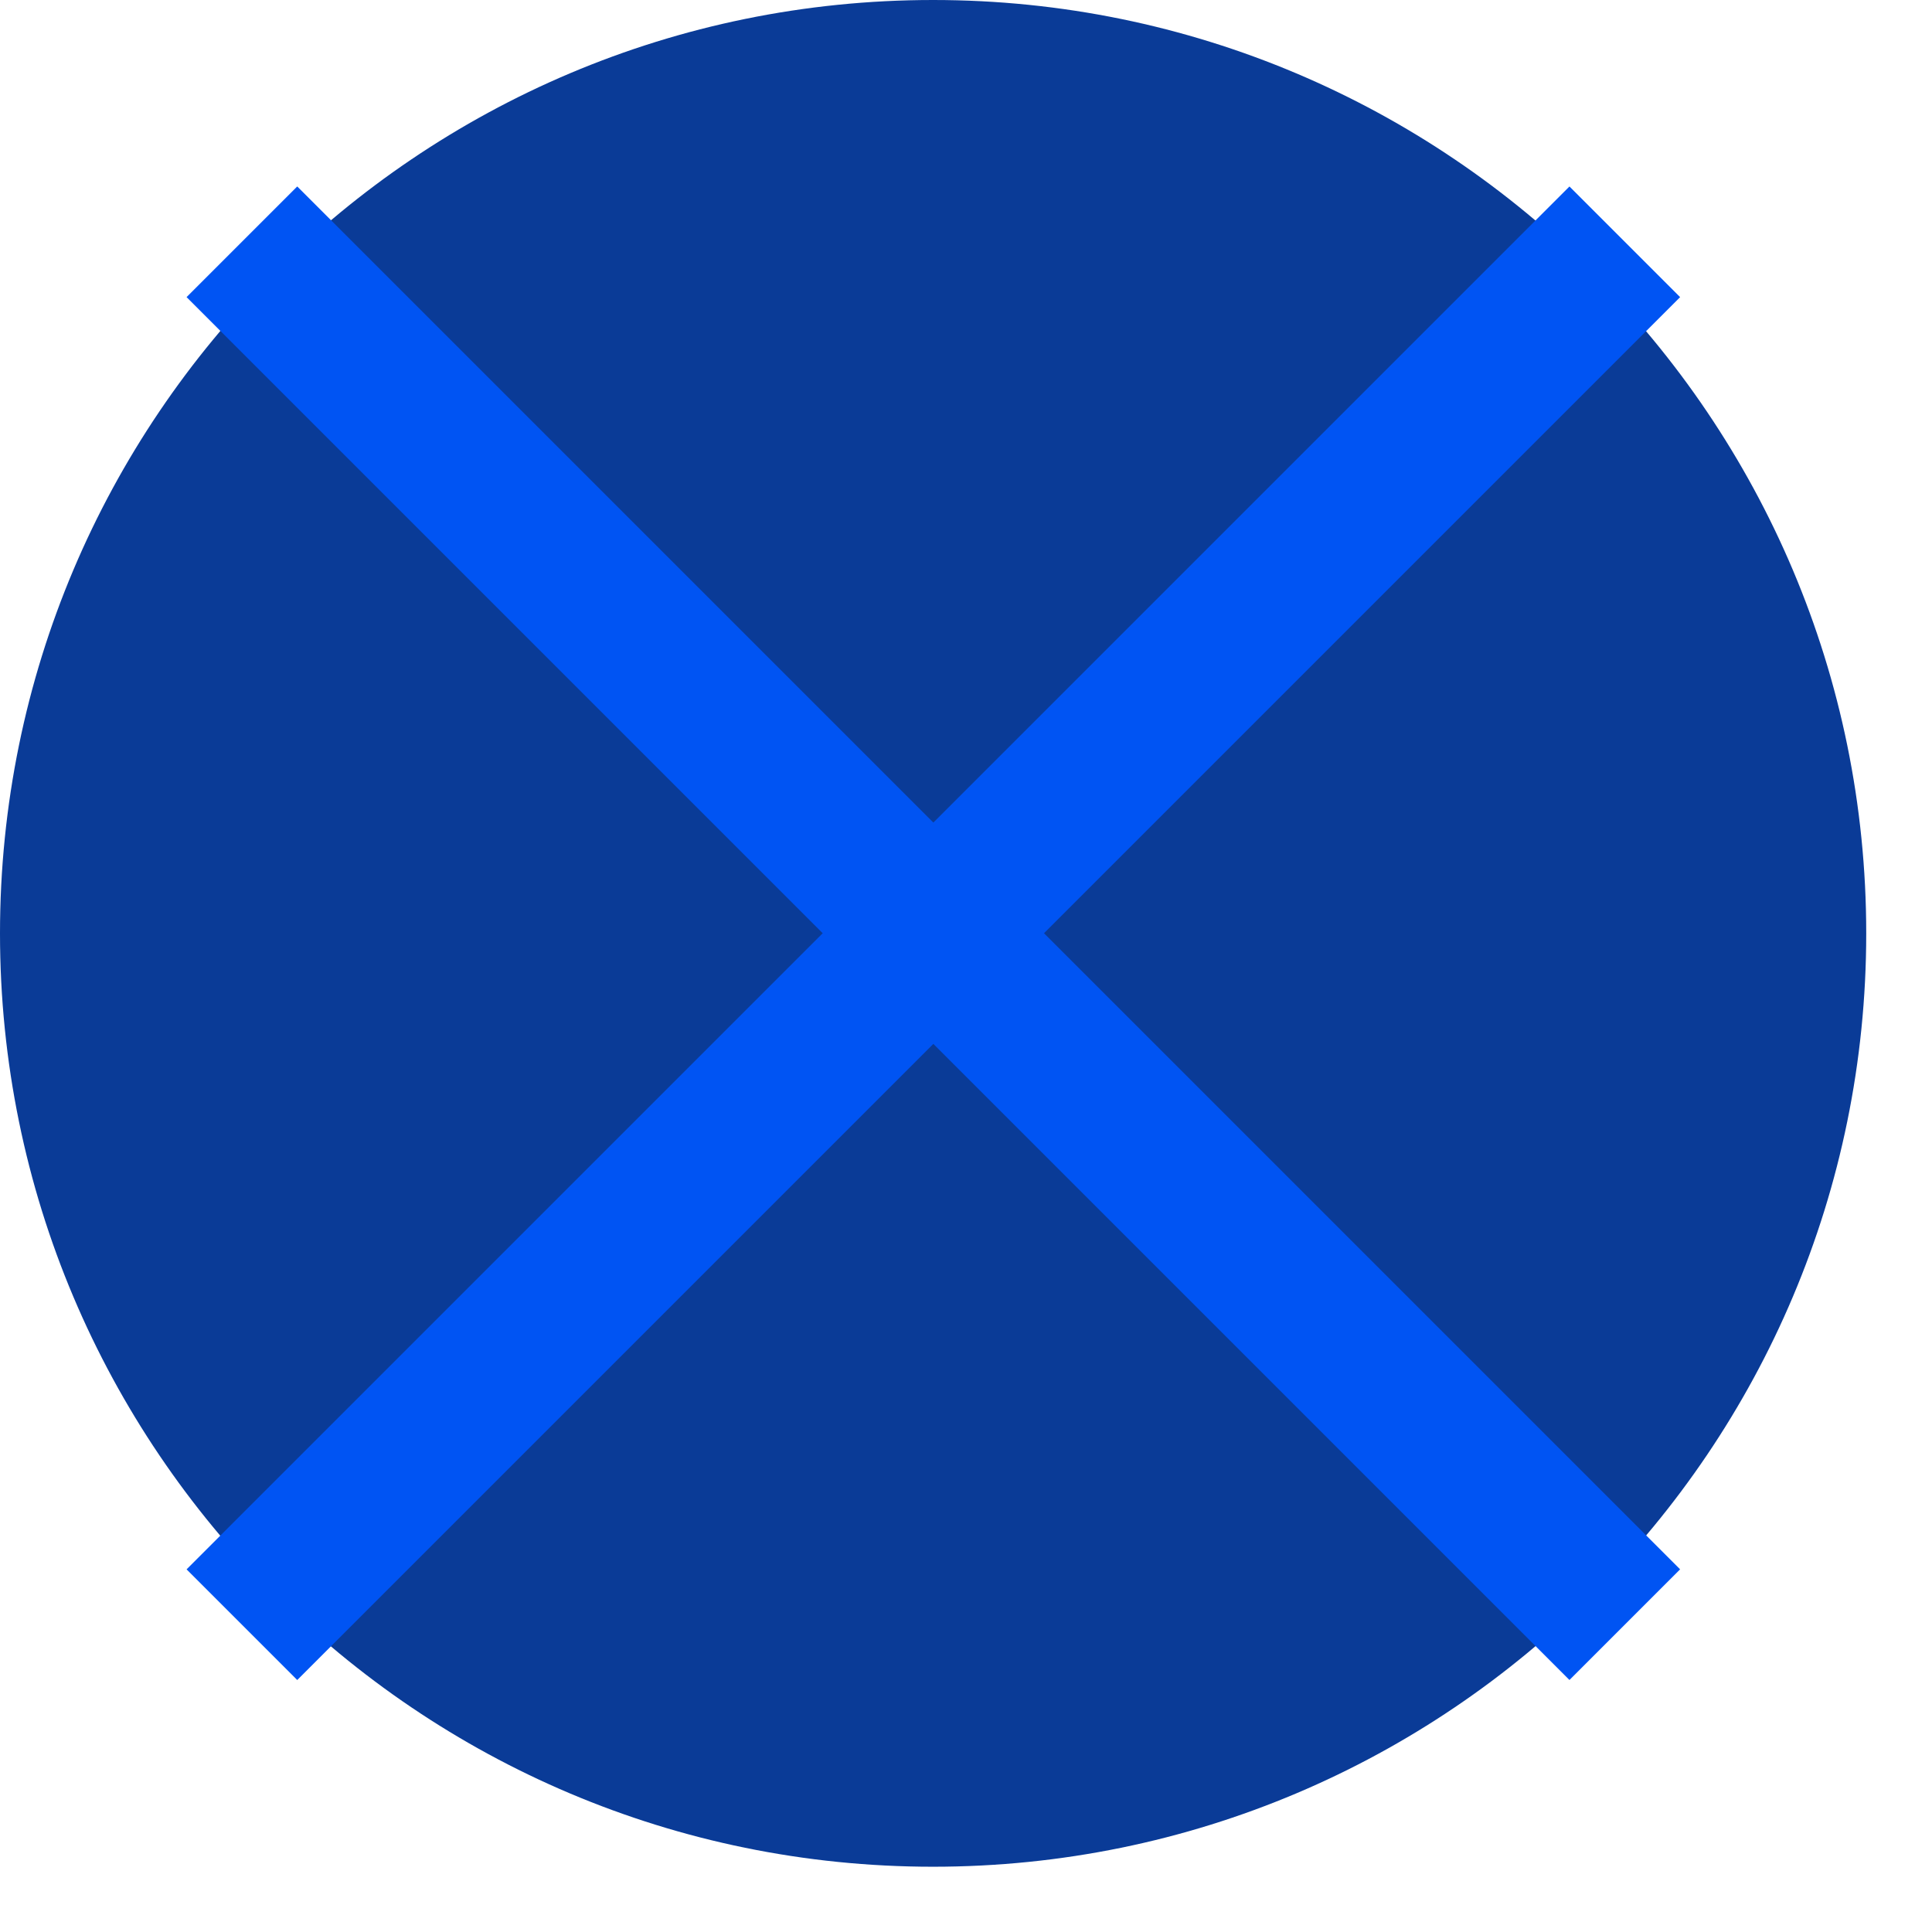
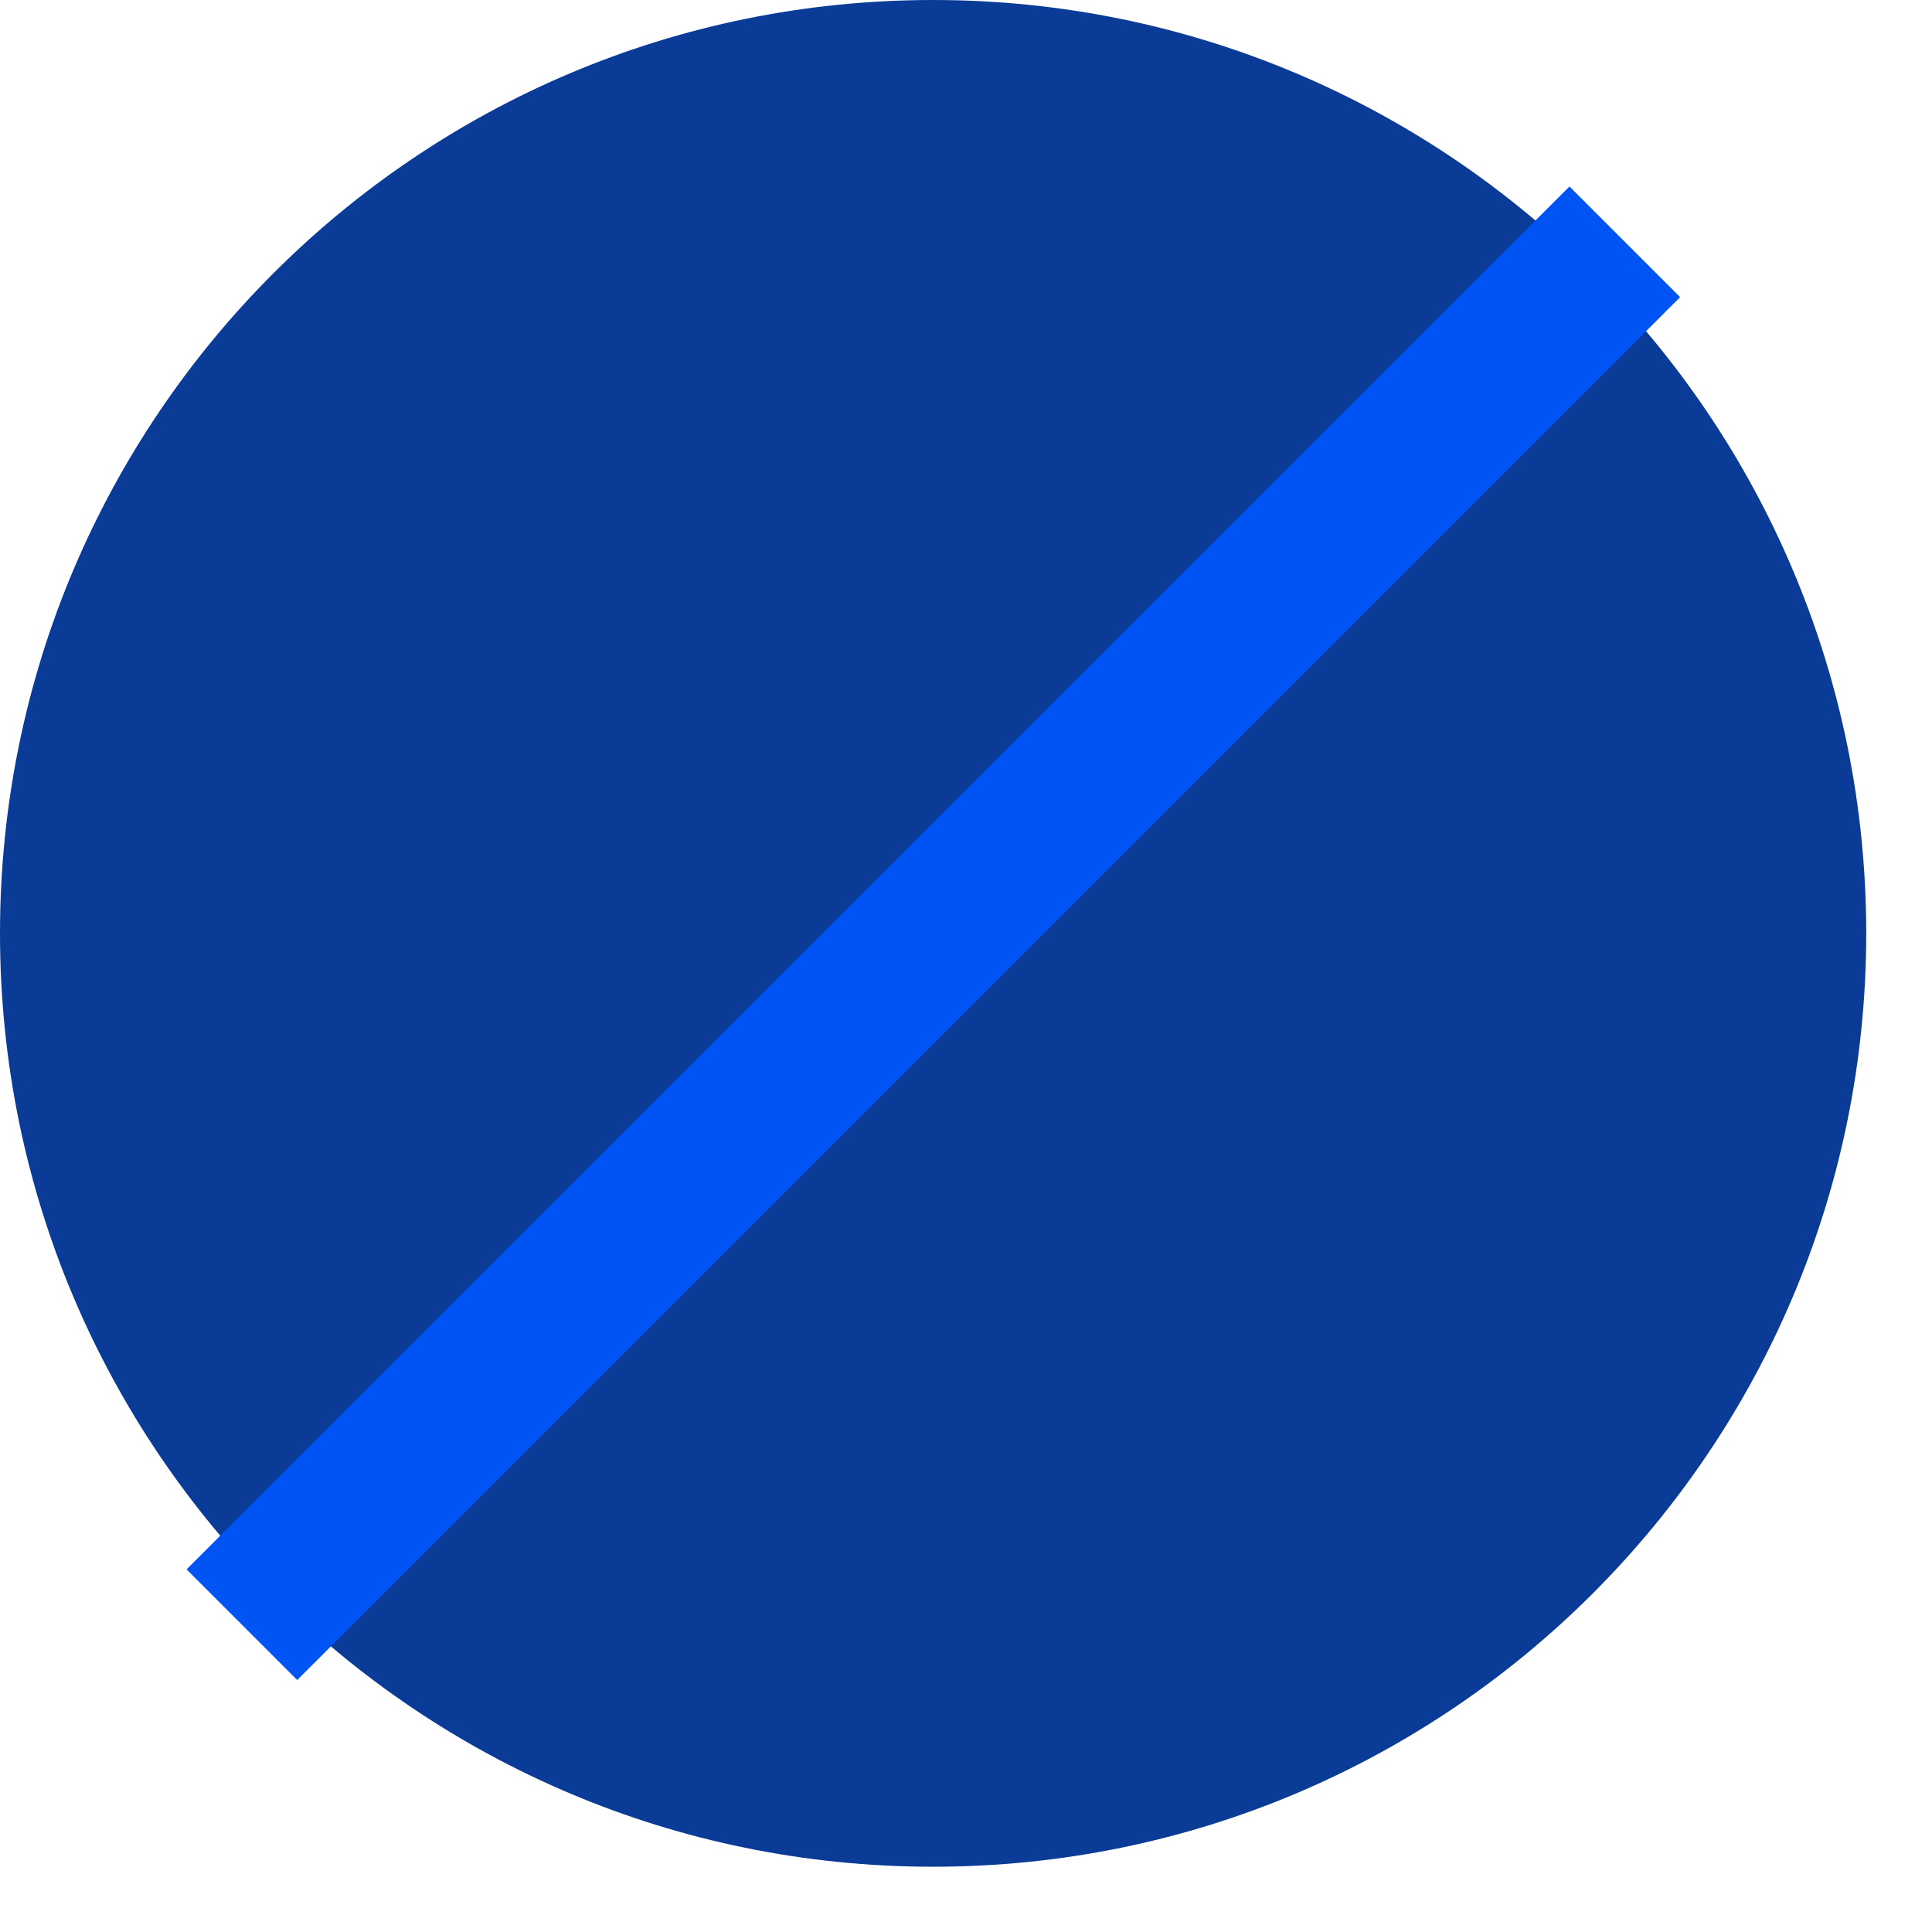
<svg xmlns="http://www.w3.org/2000/svg" width="23" height="23" viewBox="0 0 23 23" fill="none">
  <path fill-rule="evenodd" clip-rule="evenodd" d="M11.108 3.8147e-06C17.243 3.8147e-06 22.217 4.975 22.217 11.112C22.217 17.248 17.243 22.223 11.108 22.223C4.973 22.223 0 17.248 0 11.112C0 4.975 4.973 3.8147e-06 11.108 3.8147e-06Z" fill="#0A3B97" />
-   <rect x="2.221" y="3.537" width="1.863" height="23.282" transform="rotate(-45 2.221 3.537)" fill="#0054F3" />
  <rect x="18.684" y="2.22" width="1.863" height="23.282" transform="rotate(45 18.684 2.22)" fill="#0054F3" />
</svg>